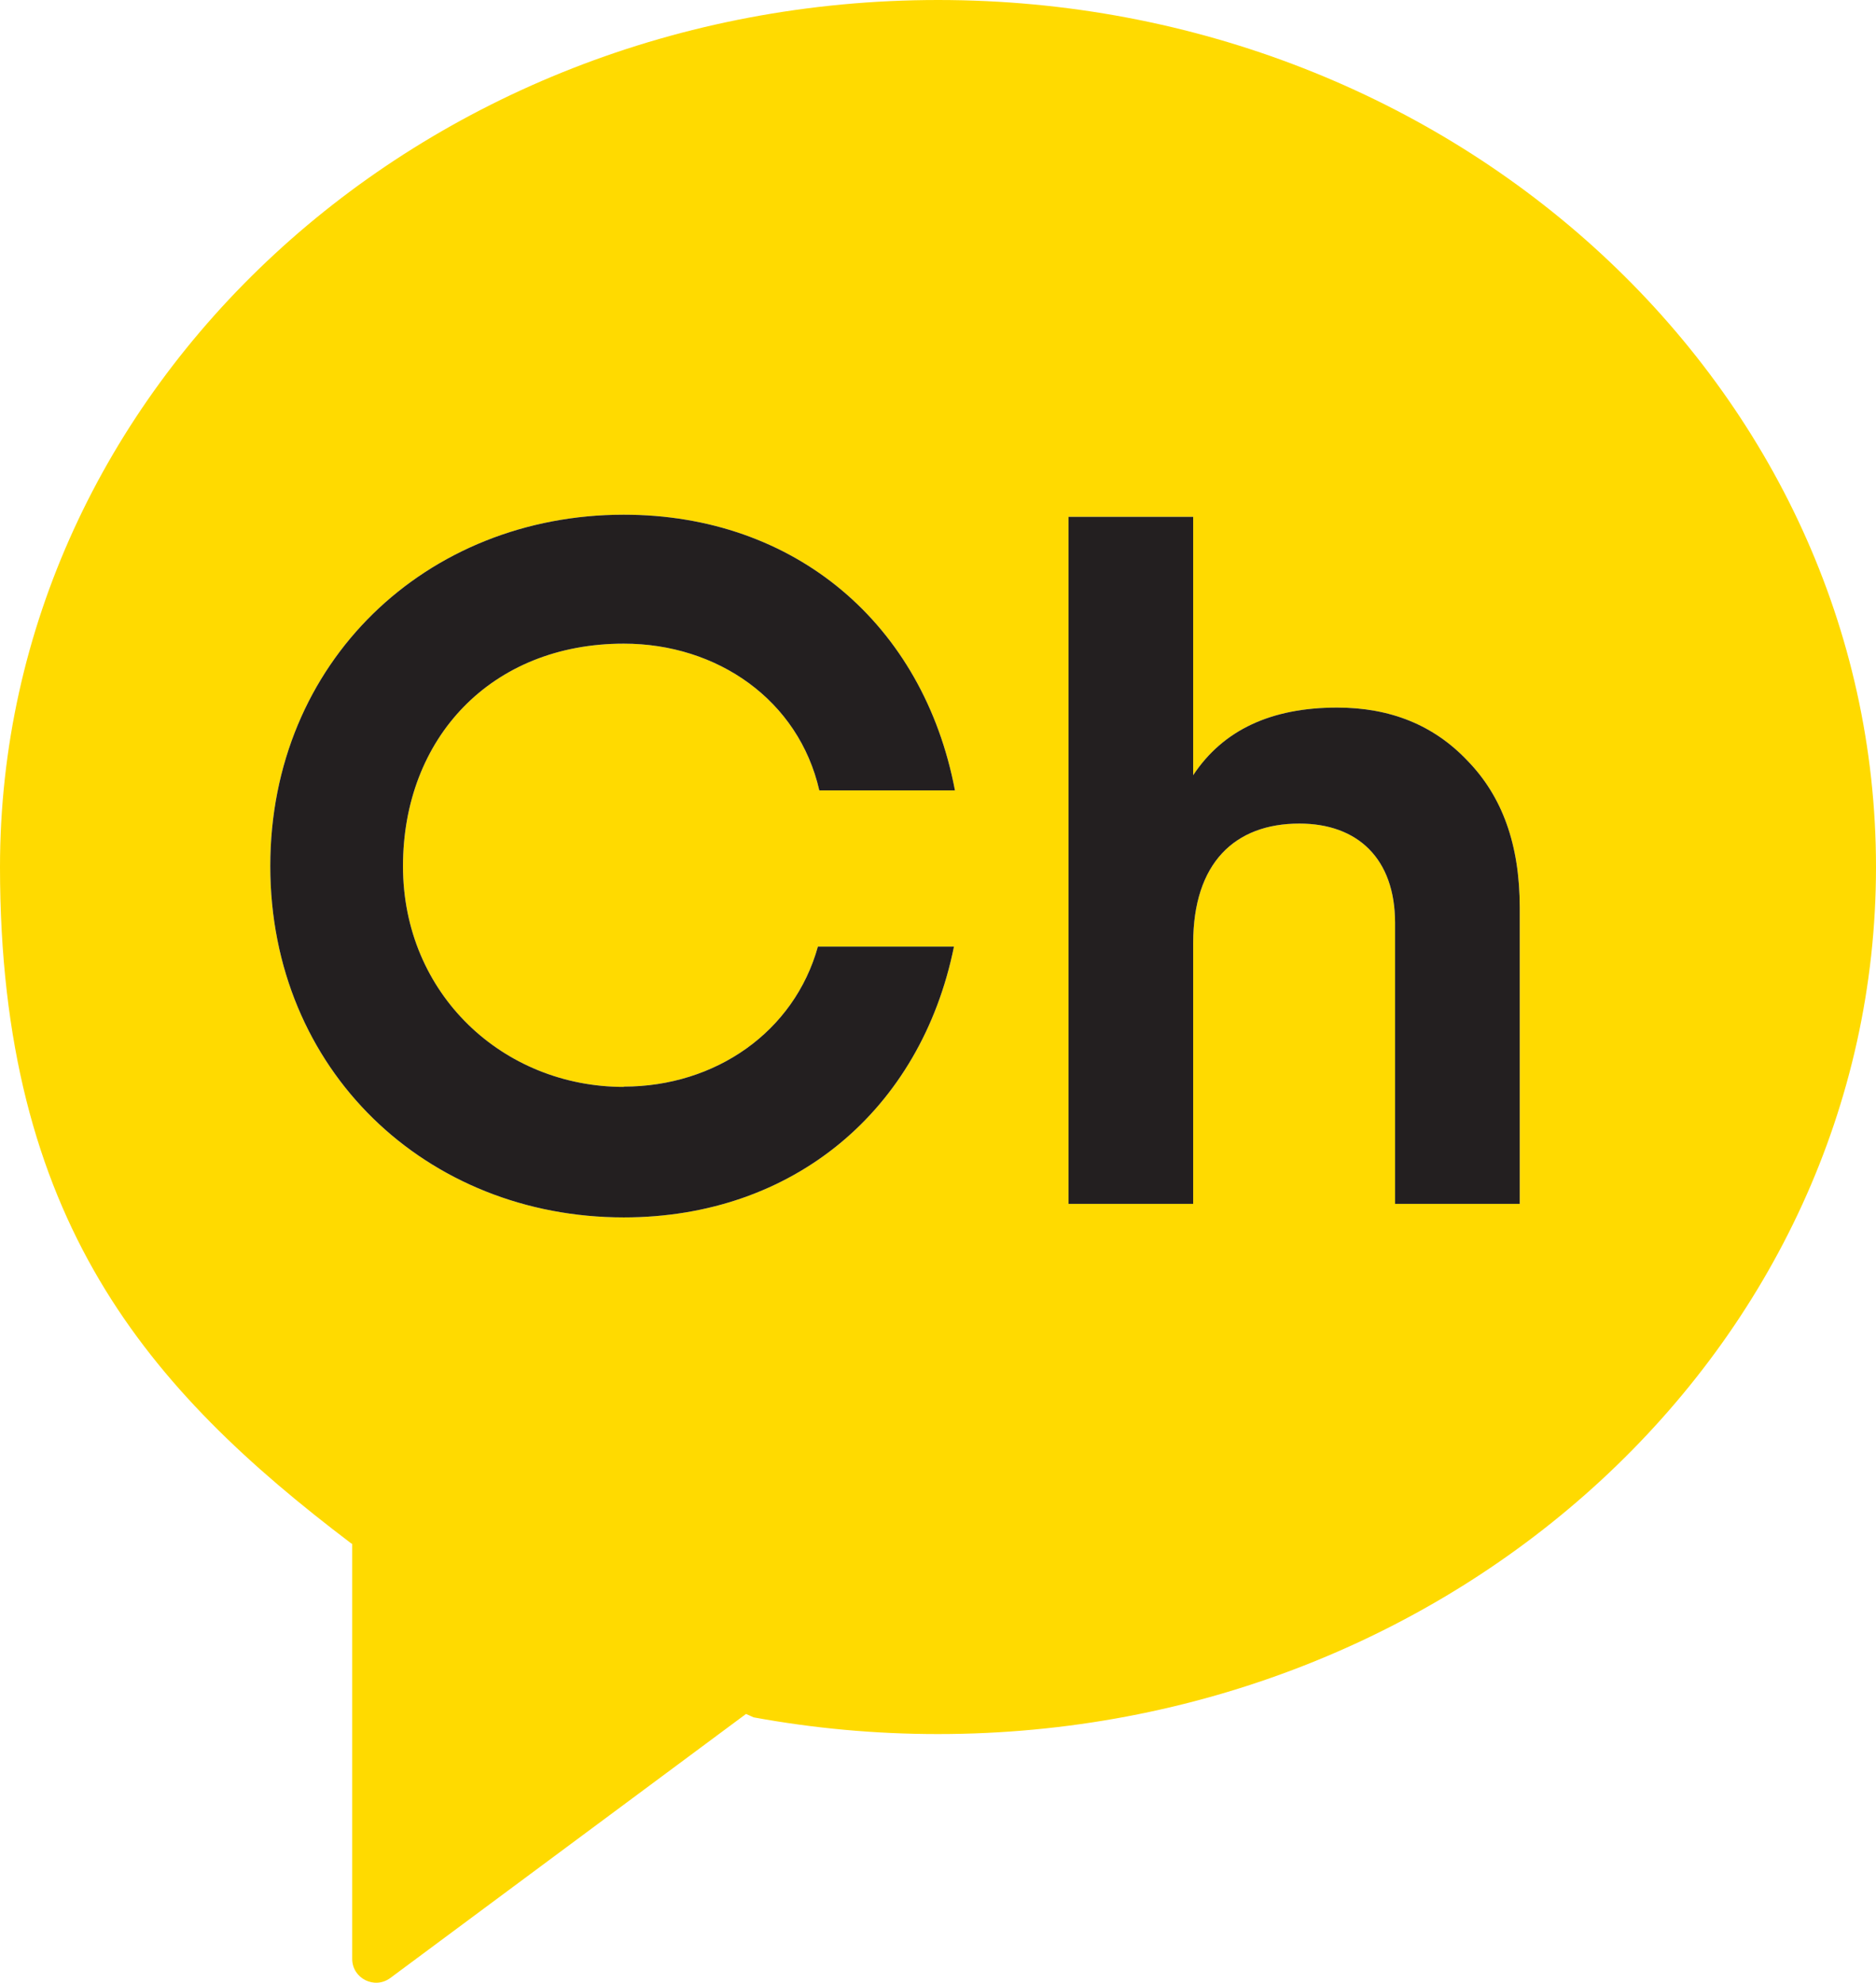
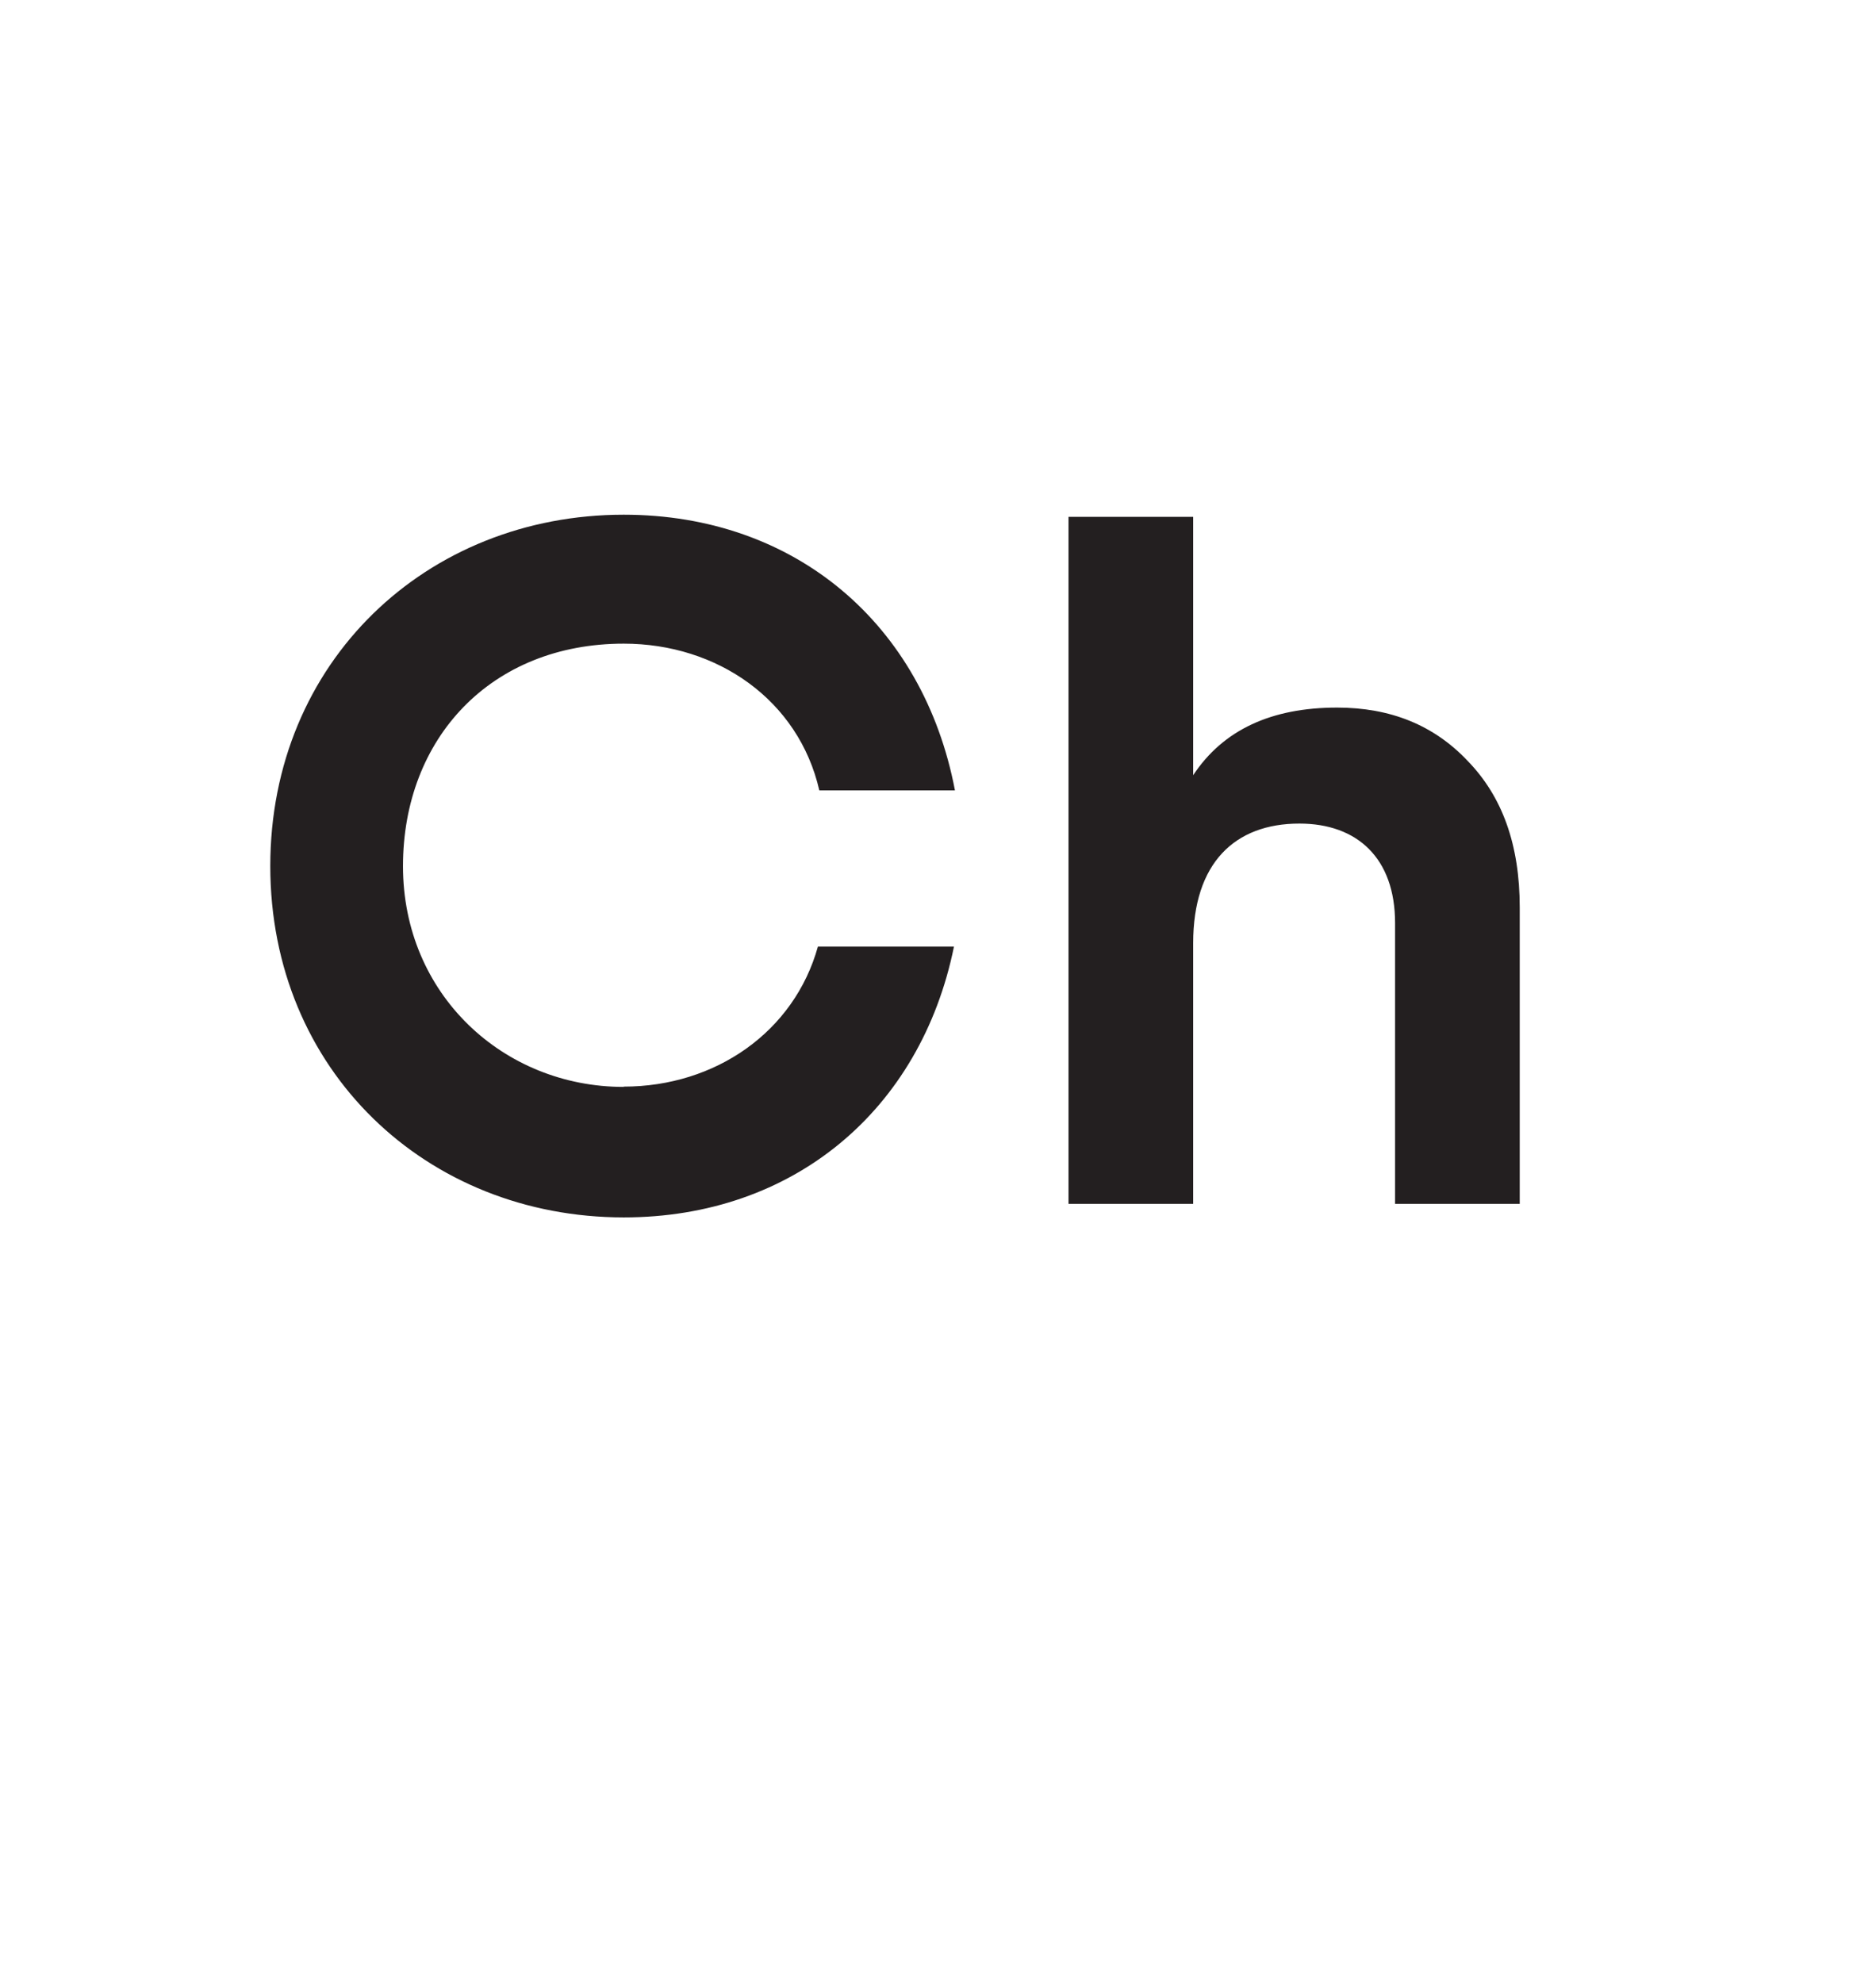
<svg xmlns="http://www.w3.org/2000/svg" width="53" height="56" viewBox="0 0 53 56" fill="none">
  <g clip-path="url(#clip0_1_9)">
-     <path d="M26.502 0C11.866 0 0 10.964 0 24.49C0 34.477 4.186 39.246 9.922 43.594L9.95 43.606V55.329C9.95 55.881 10.582 56.199 11.027 55.869L21.076 48.411L21.291 48.507C22.976 48.816 24.717 48.979 26.498 48.979C41.134 48.979 53 38.015 53 24.49C53 10.964 41.138 0 26.502 0ZM17.618 30.692C20.217 30.692 22.439 29.14 23.107 26.737H26.951C26.013 31.356 22.412 34.386 17.622 34.386C12.053 34.386 7.636 30.236 7.636 24.462C7.636 18.688 12.053 14.538 17.622 14.538C22.463 14.538 26.085 17.628 26.979 22.325H23.147C22.563 19.772 20.265 18.18 17.622 18.18C13.877 18.18 11.385 20.848 11.385 24.466C11.385 28.083 14.219 30.7 17.622 30.7M42.935 34.004H39.413V26.07C39.413 24.243 38.348 23.262 36.71 23.262C34.882 23.262 33.709 24.378 33.709 26.642V34.004H30.187V14.598H33.709V21.896C34.556 20.614 35.919 19.986 37.775 19.986C39.278 19.986 40.506 20.479 41.46 21.487C42.442 22.496 42.935 23.858 42.935 25.633V34.004Z" fill="#FFDA00" />
    <path d="M17.618 30.692C20.217 30.692 22.439 29.14 23.107 26.737H26.951C26.013 31.356 22.412 34.386 17.622 34.386C12.053 34.386 7.636 30.236 7.636 24.462C7.636 18.688 12.053 14.538 17.622 14.538C22.463 14.538 26.085 17.628 26.979 22.325H23.147C22.563 19.772 20.265 18.18 17.622 18.18C13.877 18.18 11.385 20.848 11.385 24.466C11.385 28.083 14.219 30.7 17.622 30.7" fill="#231F20" />
    <path d="M42.935 34.004H39.413V26.07C39.413 24.243 38.348 23.262 36.71 23.262C34.882 23.262 33.709 24.378 33.709 26.642V34.004H30.187V14.598H33.709V21.896C34.556 20.614 35.919 19.986 37.775 19.986C39.278 19.986 40.506 20.479 41.46 21.488C42.442 22.496 42.935 23.858 42.935 25.633V34.004Z" fill="#231F20" />
  </g>
  <defs>
    <clipPath id="clip0_1_9">
      <rect width="53" height="56" fill="white" />
    </clipPath>
  </defs>
</svg>